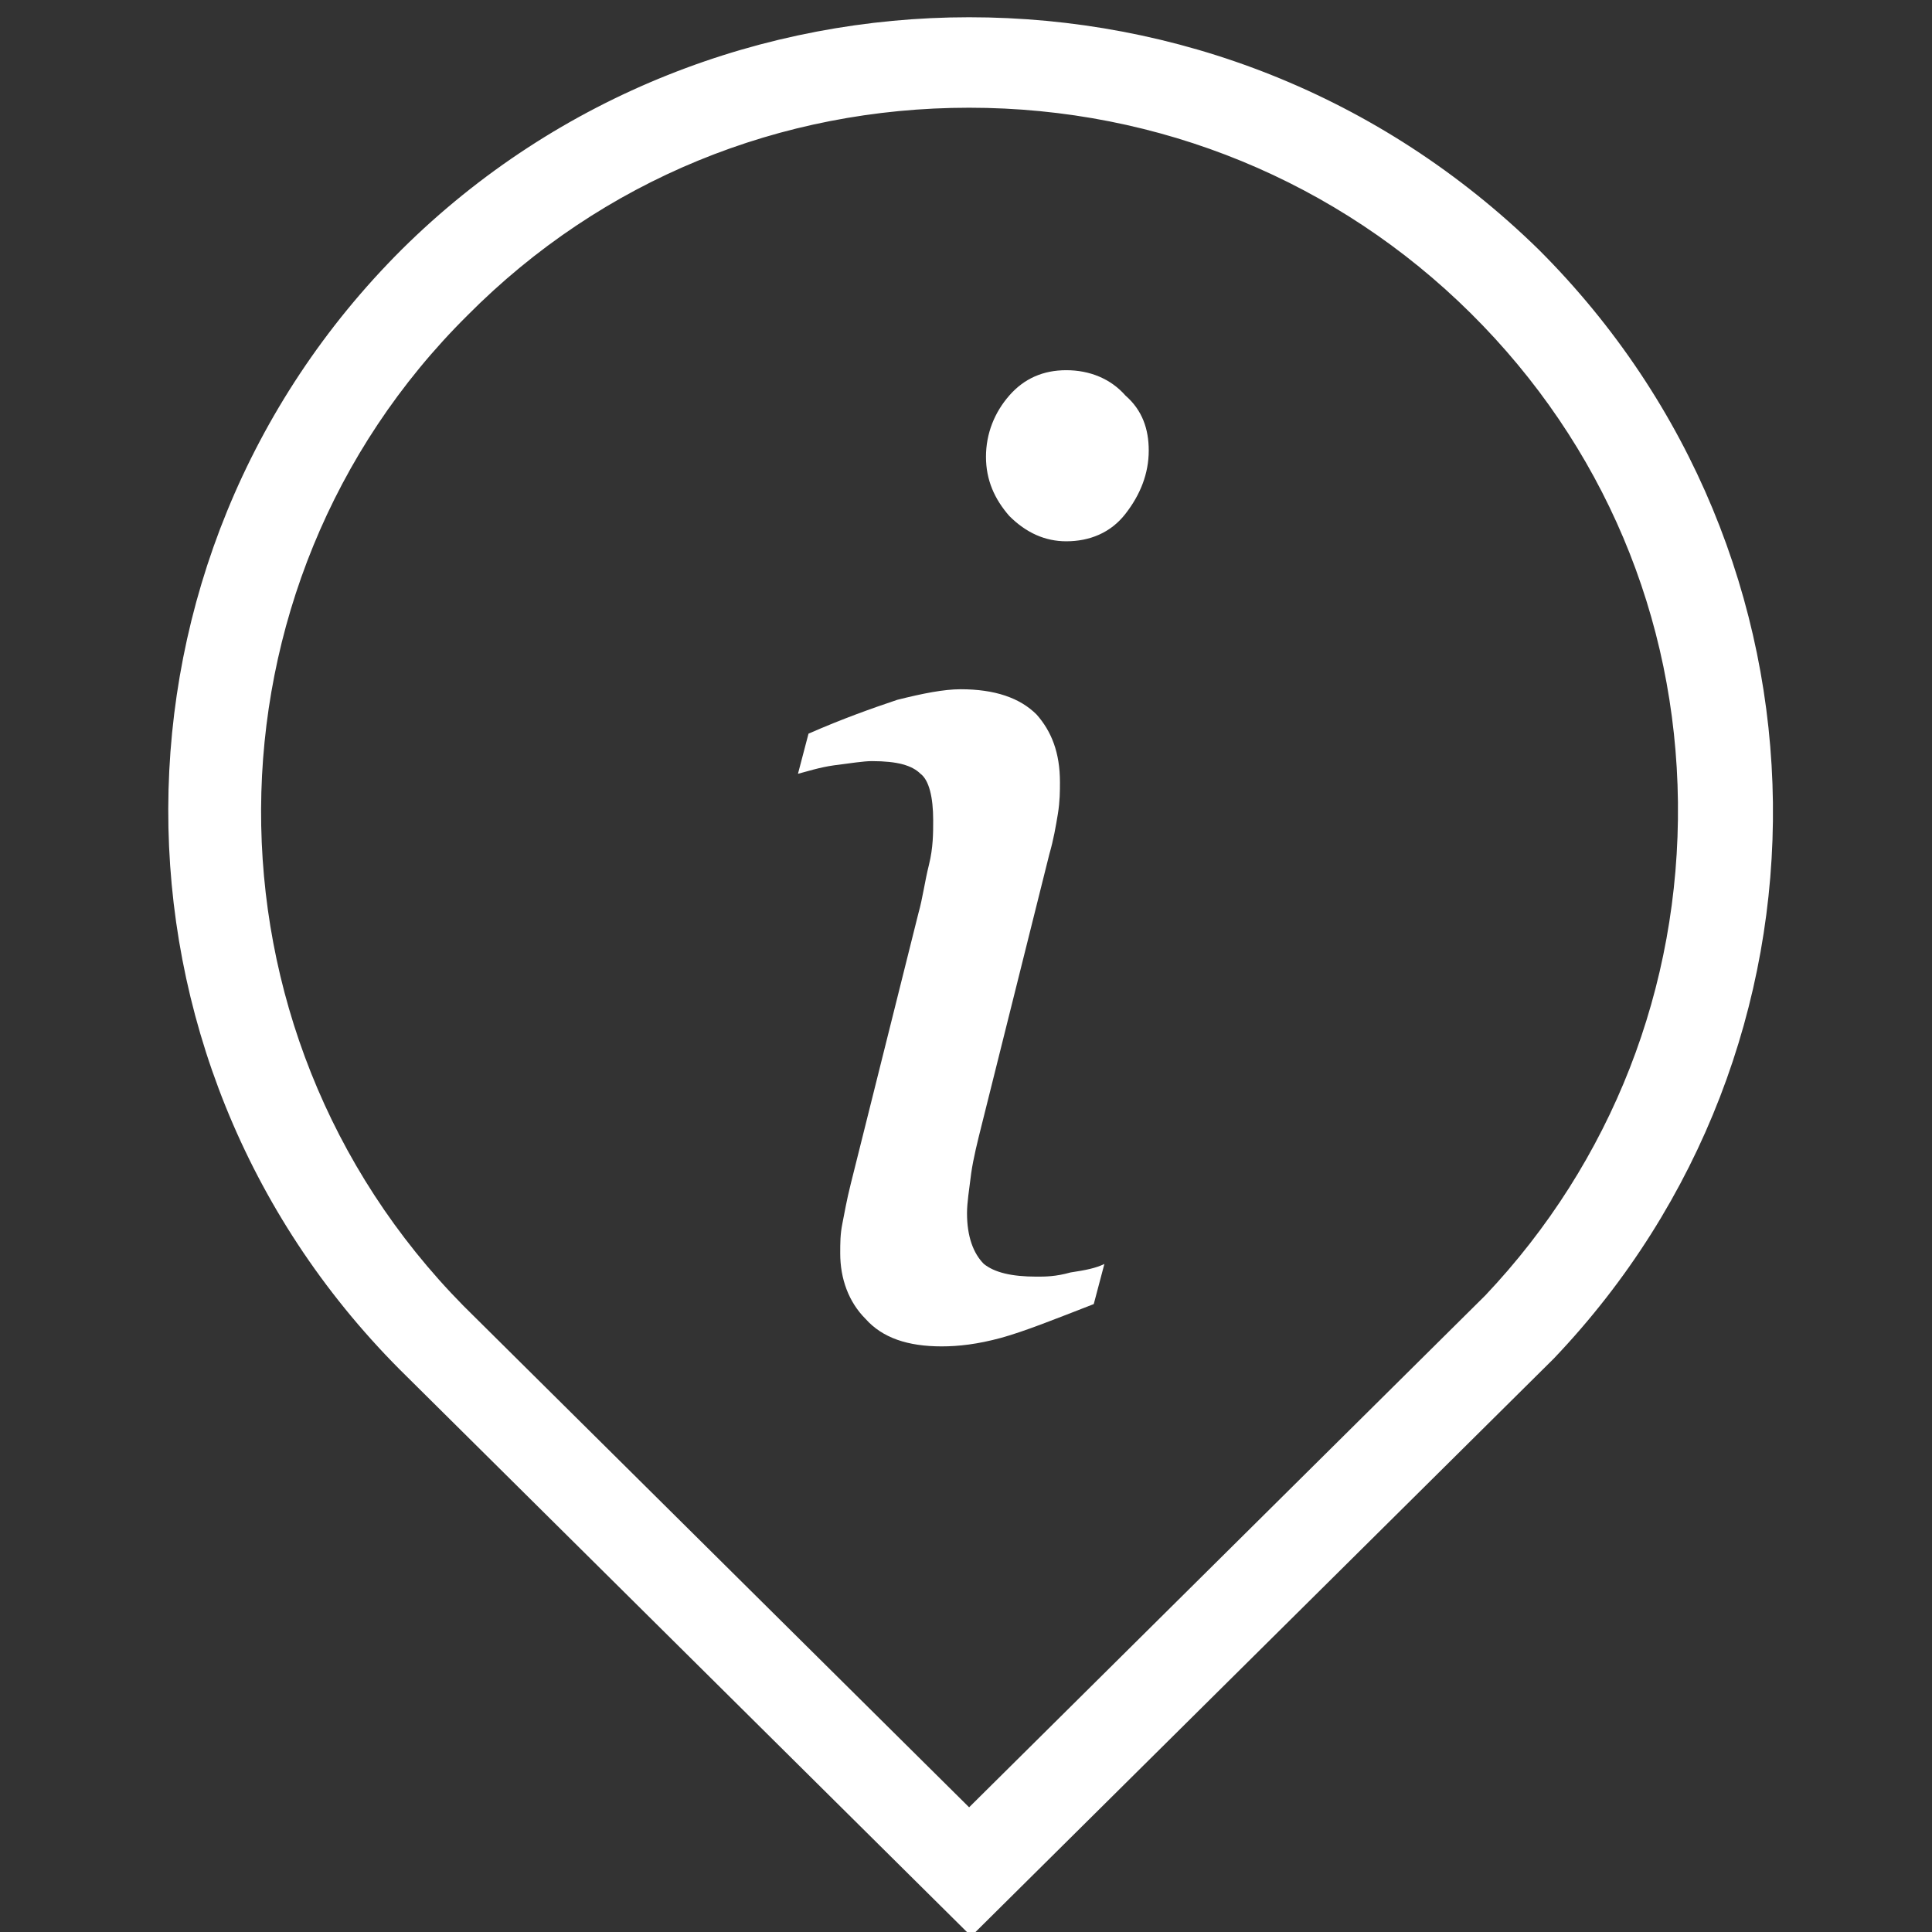
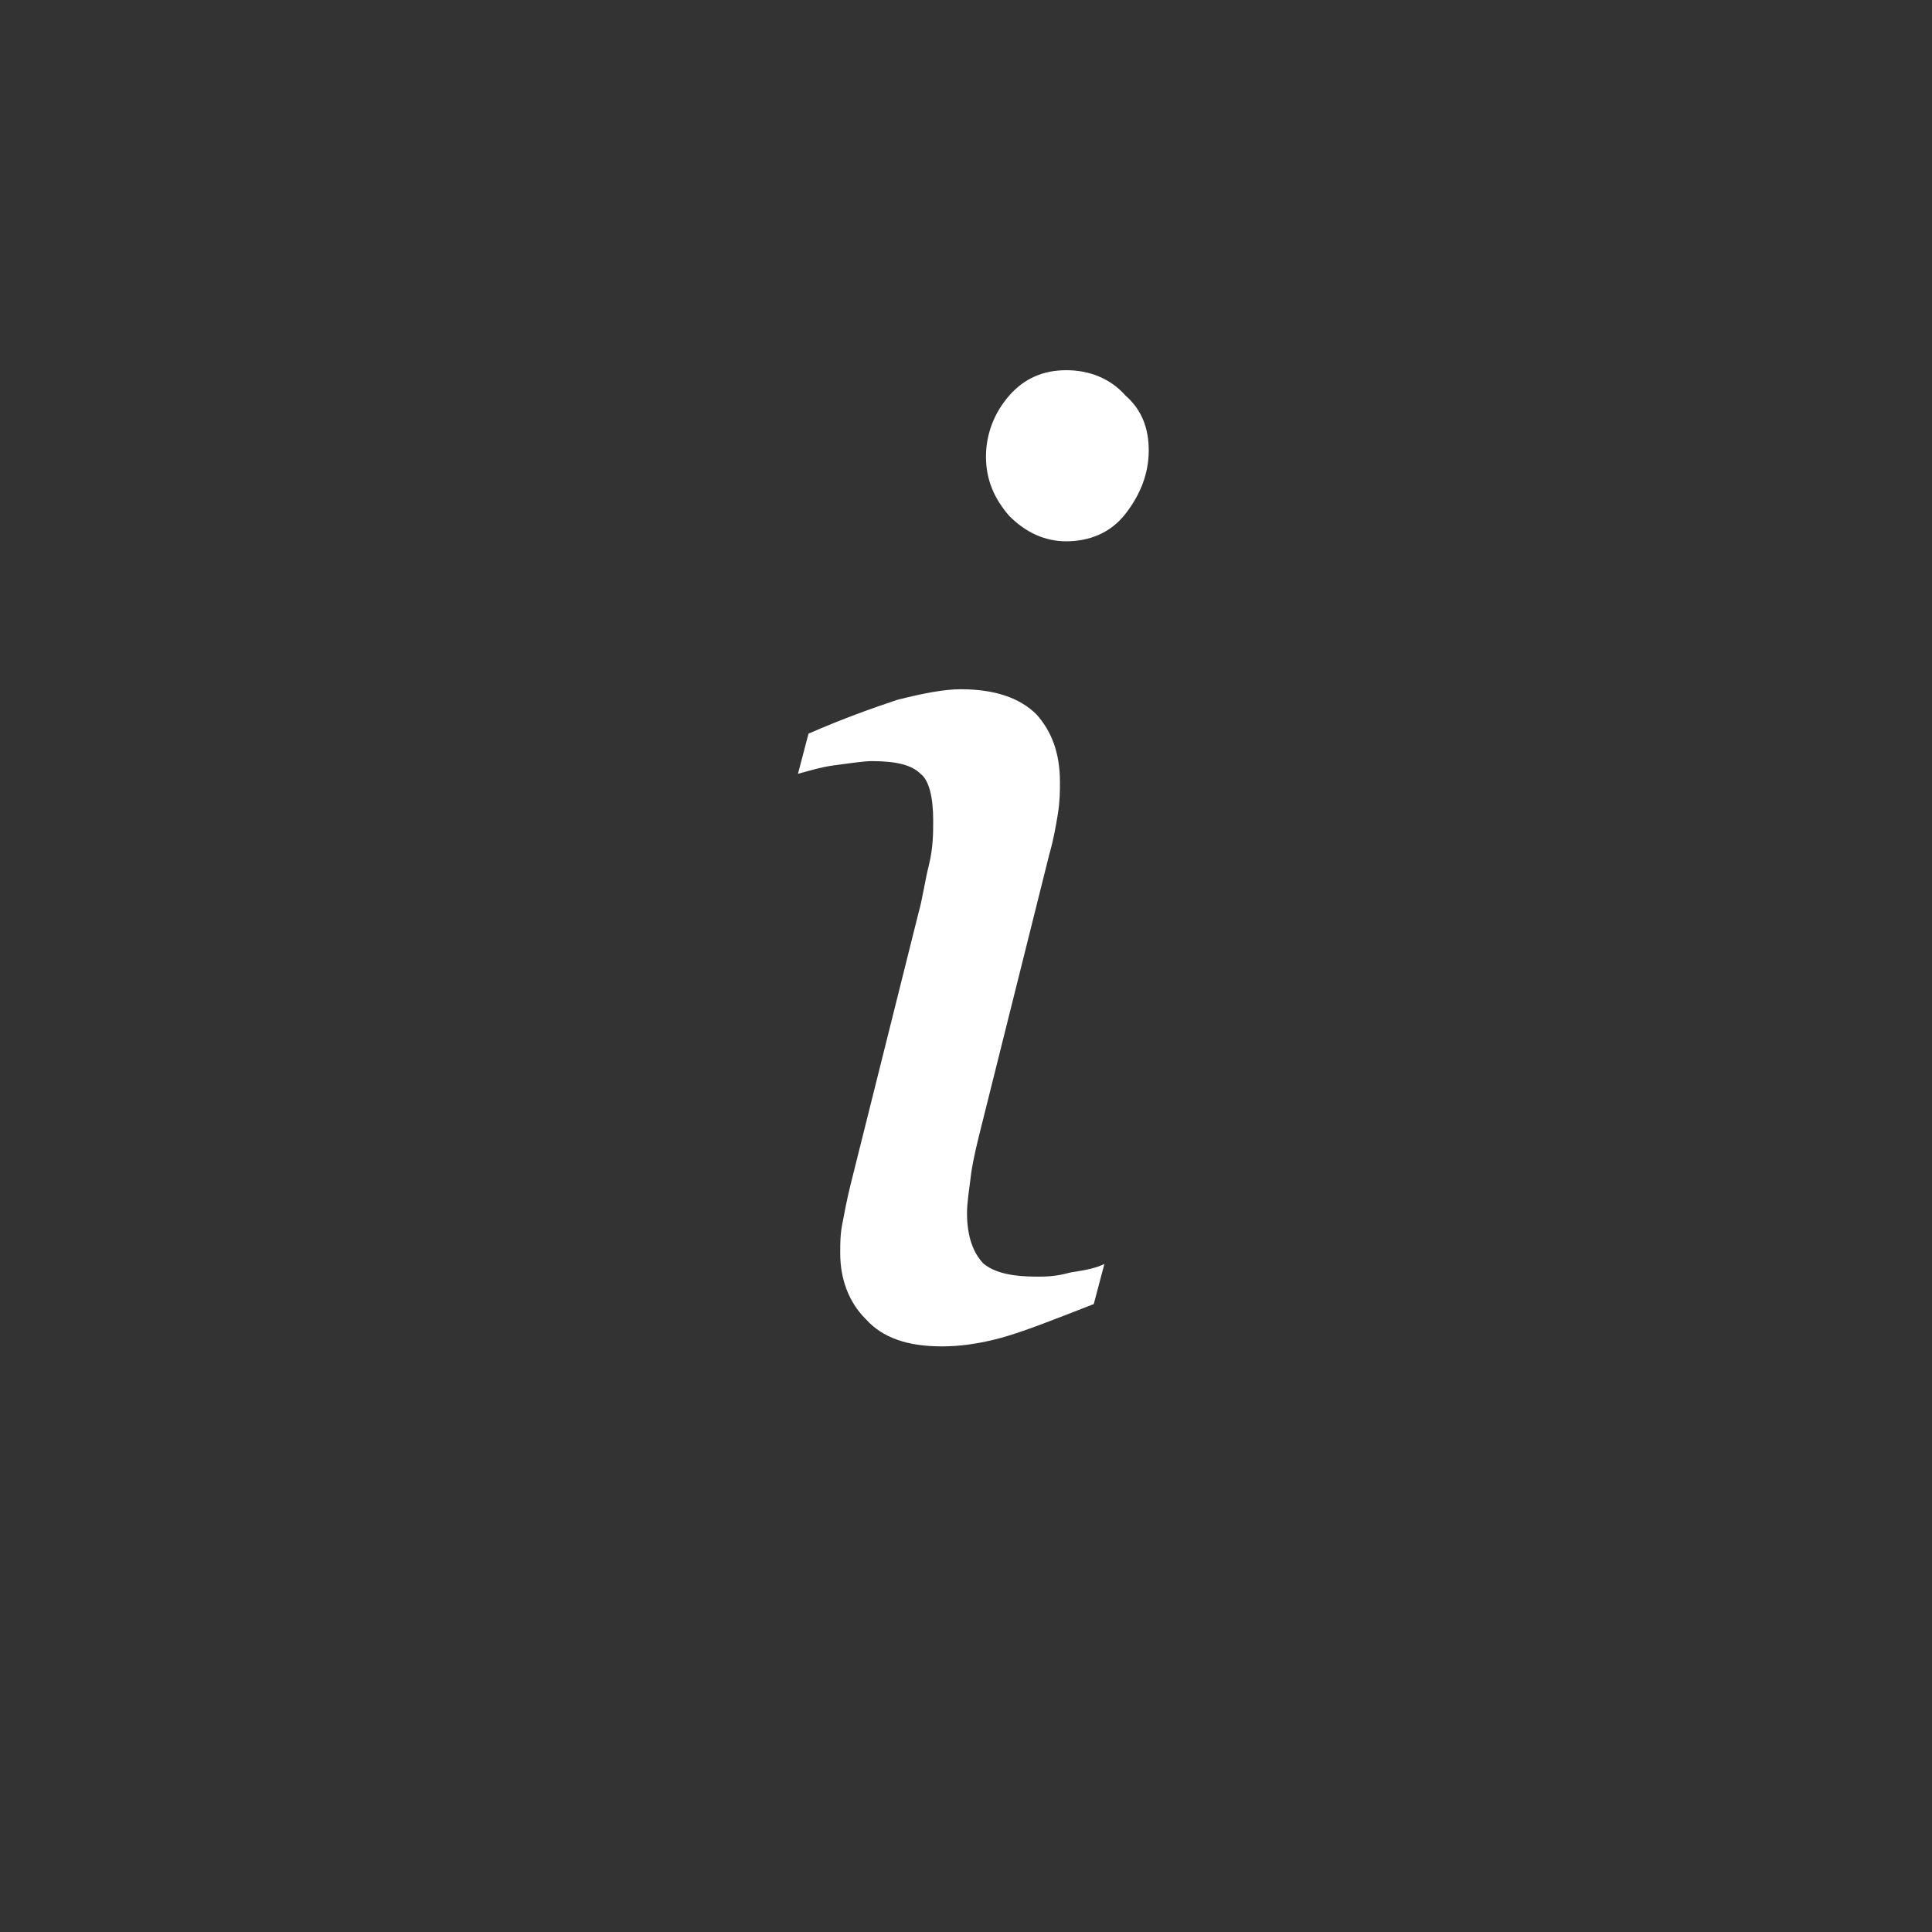
<svg xmlns="http://www.w3.org/2000/svg" version="1.1" id="Слой_1" x="0px" y="0px" width="70px" height="70px" viewBox="0 0 70 70" enable-background="new 0 0 70 70" xml:space="preserve">
  <rect x="0" y="0" width="70" height="70" fill="#333333" stroke="none" />
-   <path fill="#FFFFFF" stroke="#FFFFFF" stroke-miterlimit="10" d="M35.113,3.403c7.043,0,13.625,2.732,18.526,7.591  c4.899,4.858,7.58,11.235,7.656,18.068c0.075,6.833-2.449,13.284-7.12,18.221L35.113,66.186L16.434,47.662  C6.405,37.488,6.481,21.091,16.587,11.07C21.563,6.06,28.147,3.403,35.113,3.403 M35.113,1.125c-7.273,0-14.622,2.733-20.21,8.275  C3.879,20.408,3.802,38.172,14.826,49.256L35.189,69.45l20.747-20.573C66.501,37.794,66.35,20.332,55.4,9.4  C49.734,3.858,42.462,1.125,35.113,1.125L35.113,1.125z" />
  <g>
    <path fill="#FFFFFF" d="M40.014,45.795l-0.385,1.454c-1.377,0.536-2.525,0.996-3.365,1.226c-0.845,0.229-1.533,0.307-2.146,0.307   c-1.225,0-2.144-0.307-2.756-0.995c-0.613-0.612-0.919-1.455-0.919-2.373c0-0.382,0-0.688,0.076-1.072   c0.077-0.383,0.153-0.843,0.307-1.454l2.45-9.799c0.153-0.537,0.229-1.148,0.383-1.761c0.152-0.612,0.152-1.149,0.152-1.608   c0-0.841-0.152-1.454-0.459-1.684c-0.307-0.306-0.842-0.459-1.761-0.459c-0.307,0-0.766,0.076-1.378,0.153   c-0.536,0.076-0.995,0.229-1.301,0.306l0.382-1.454c1.225-0.537,2.297-0.918,3.216-1.226c0.919-0.23,1.684-0.383,2.297-0.383   c1.226,0,2.144,0.306,2.755,0.92c0.537,0.611,0.842,1.377,0.842,2.448c0,0.307,0,0.689-0.075,1.148   c-0.077,0.459-0.153,0.918-0.308,1.455l-2.448,9.799c-0.154,0.611-0.307,1.226-0.384,1.761c-0.076,0.612-0.152,1.072-0.152,1.454   c0,0.844,0.229,1.455,0.611,1.838c0.385,0.307,0.996,0.459,1.914,0.459c0.308,0,0.688,0,1.226-0.152   C39.323,46.023,39.707,45.948,40.014,45.795z M41.621,16.321c0,0.842-0.307,1.607-0.844,2.296   c-0.534,0.689-1.301,0.995-2.144,0.995c-0.765,0-1.454-0.306-2.065-0.918c-0.535-0.613-0.844-1.302-0.844-2.143   c0-0.843,0.309-1.608,0.844-2.22c0.535-0.613,1.224-0.918,2.065-0.918c0.843,0,1.608,0.306,2.144,0.918   C41.393,14.866,41.621,15.555,41.621,16.321z" />
  </g>
</svg>